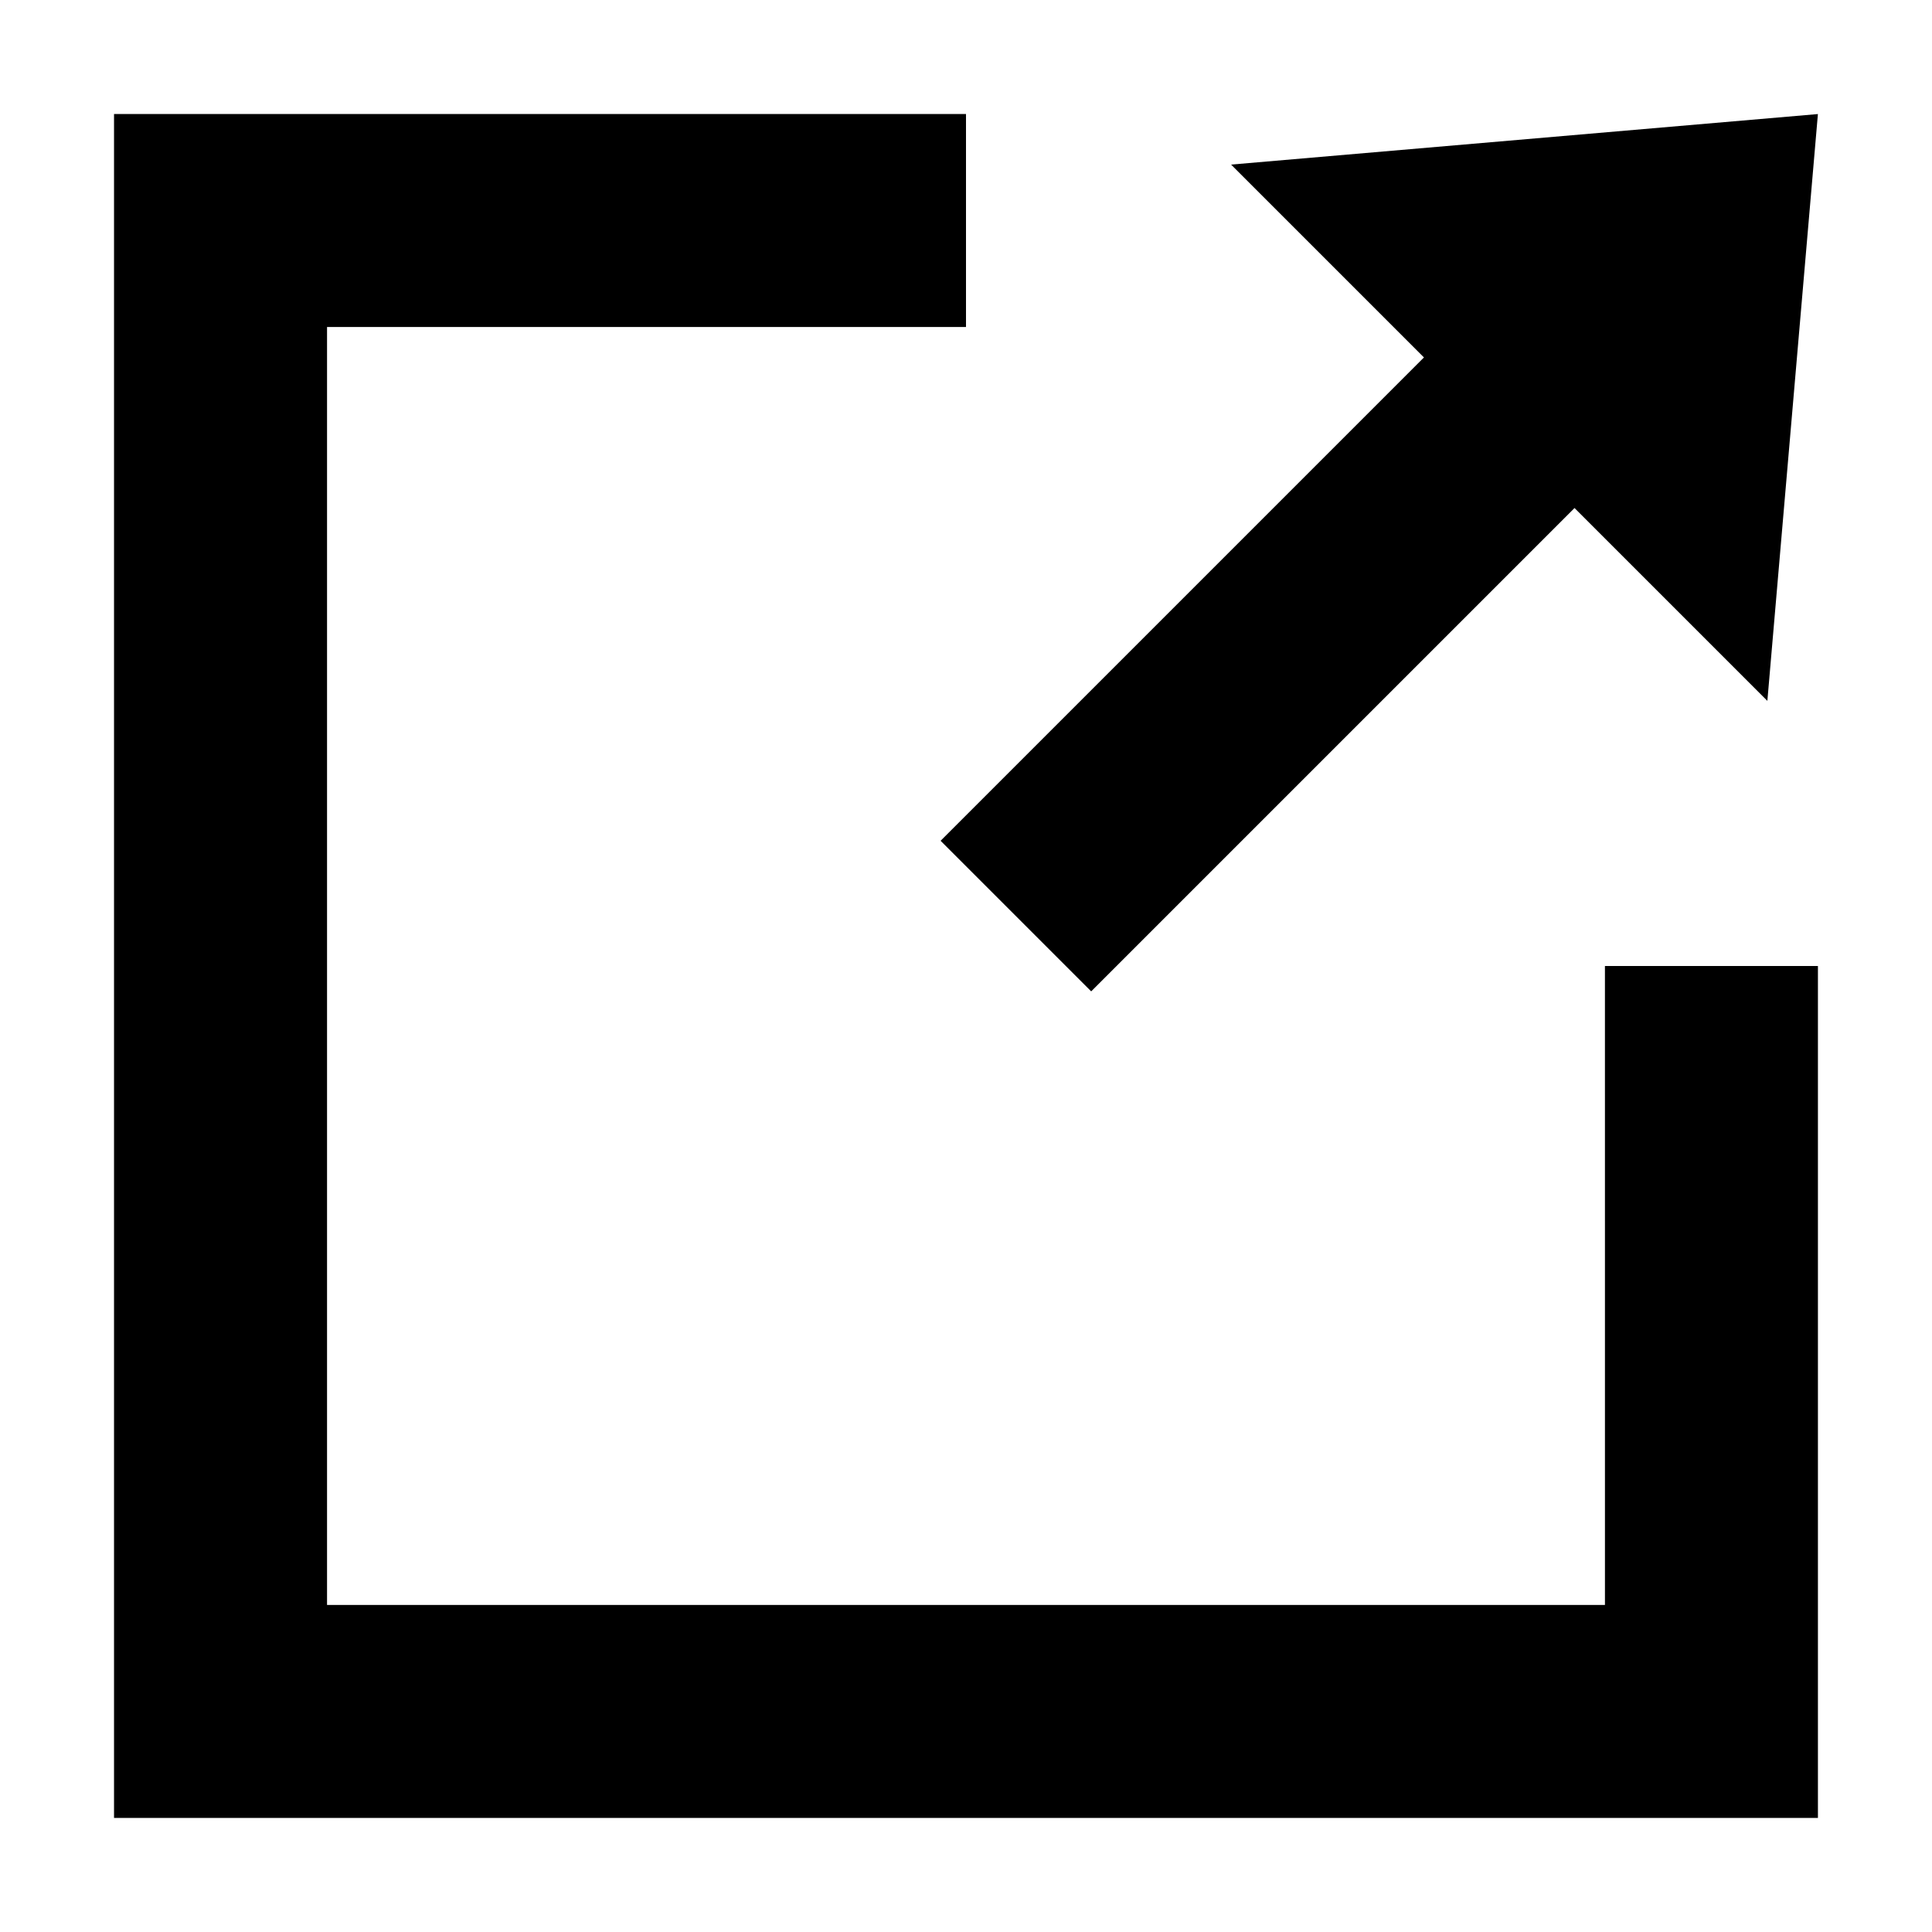
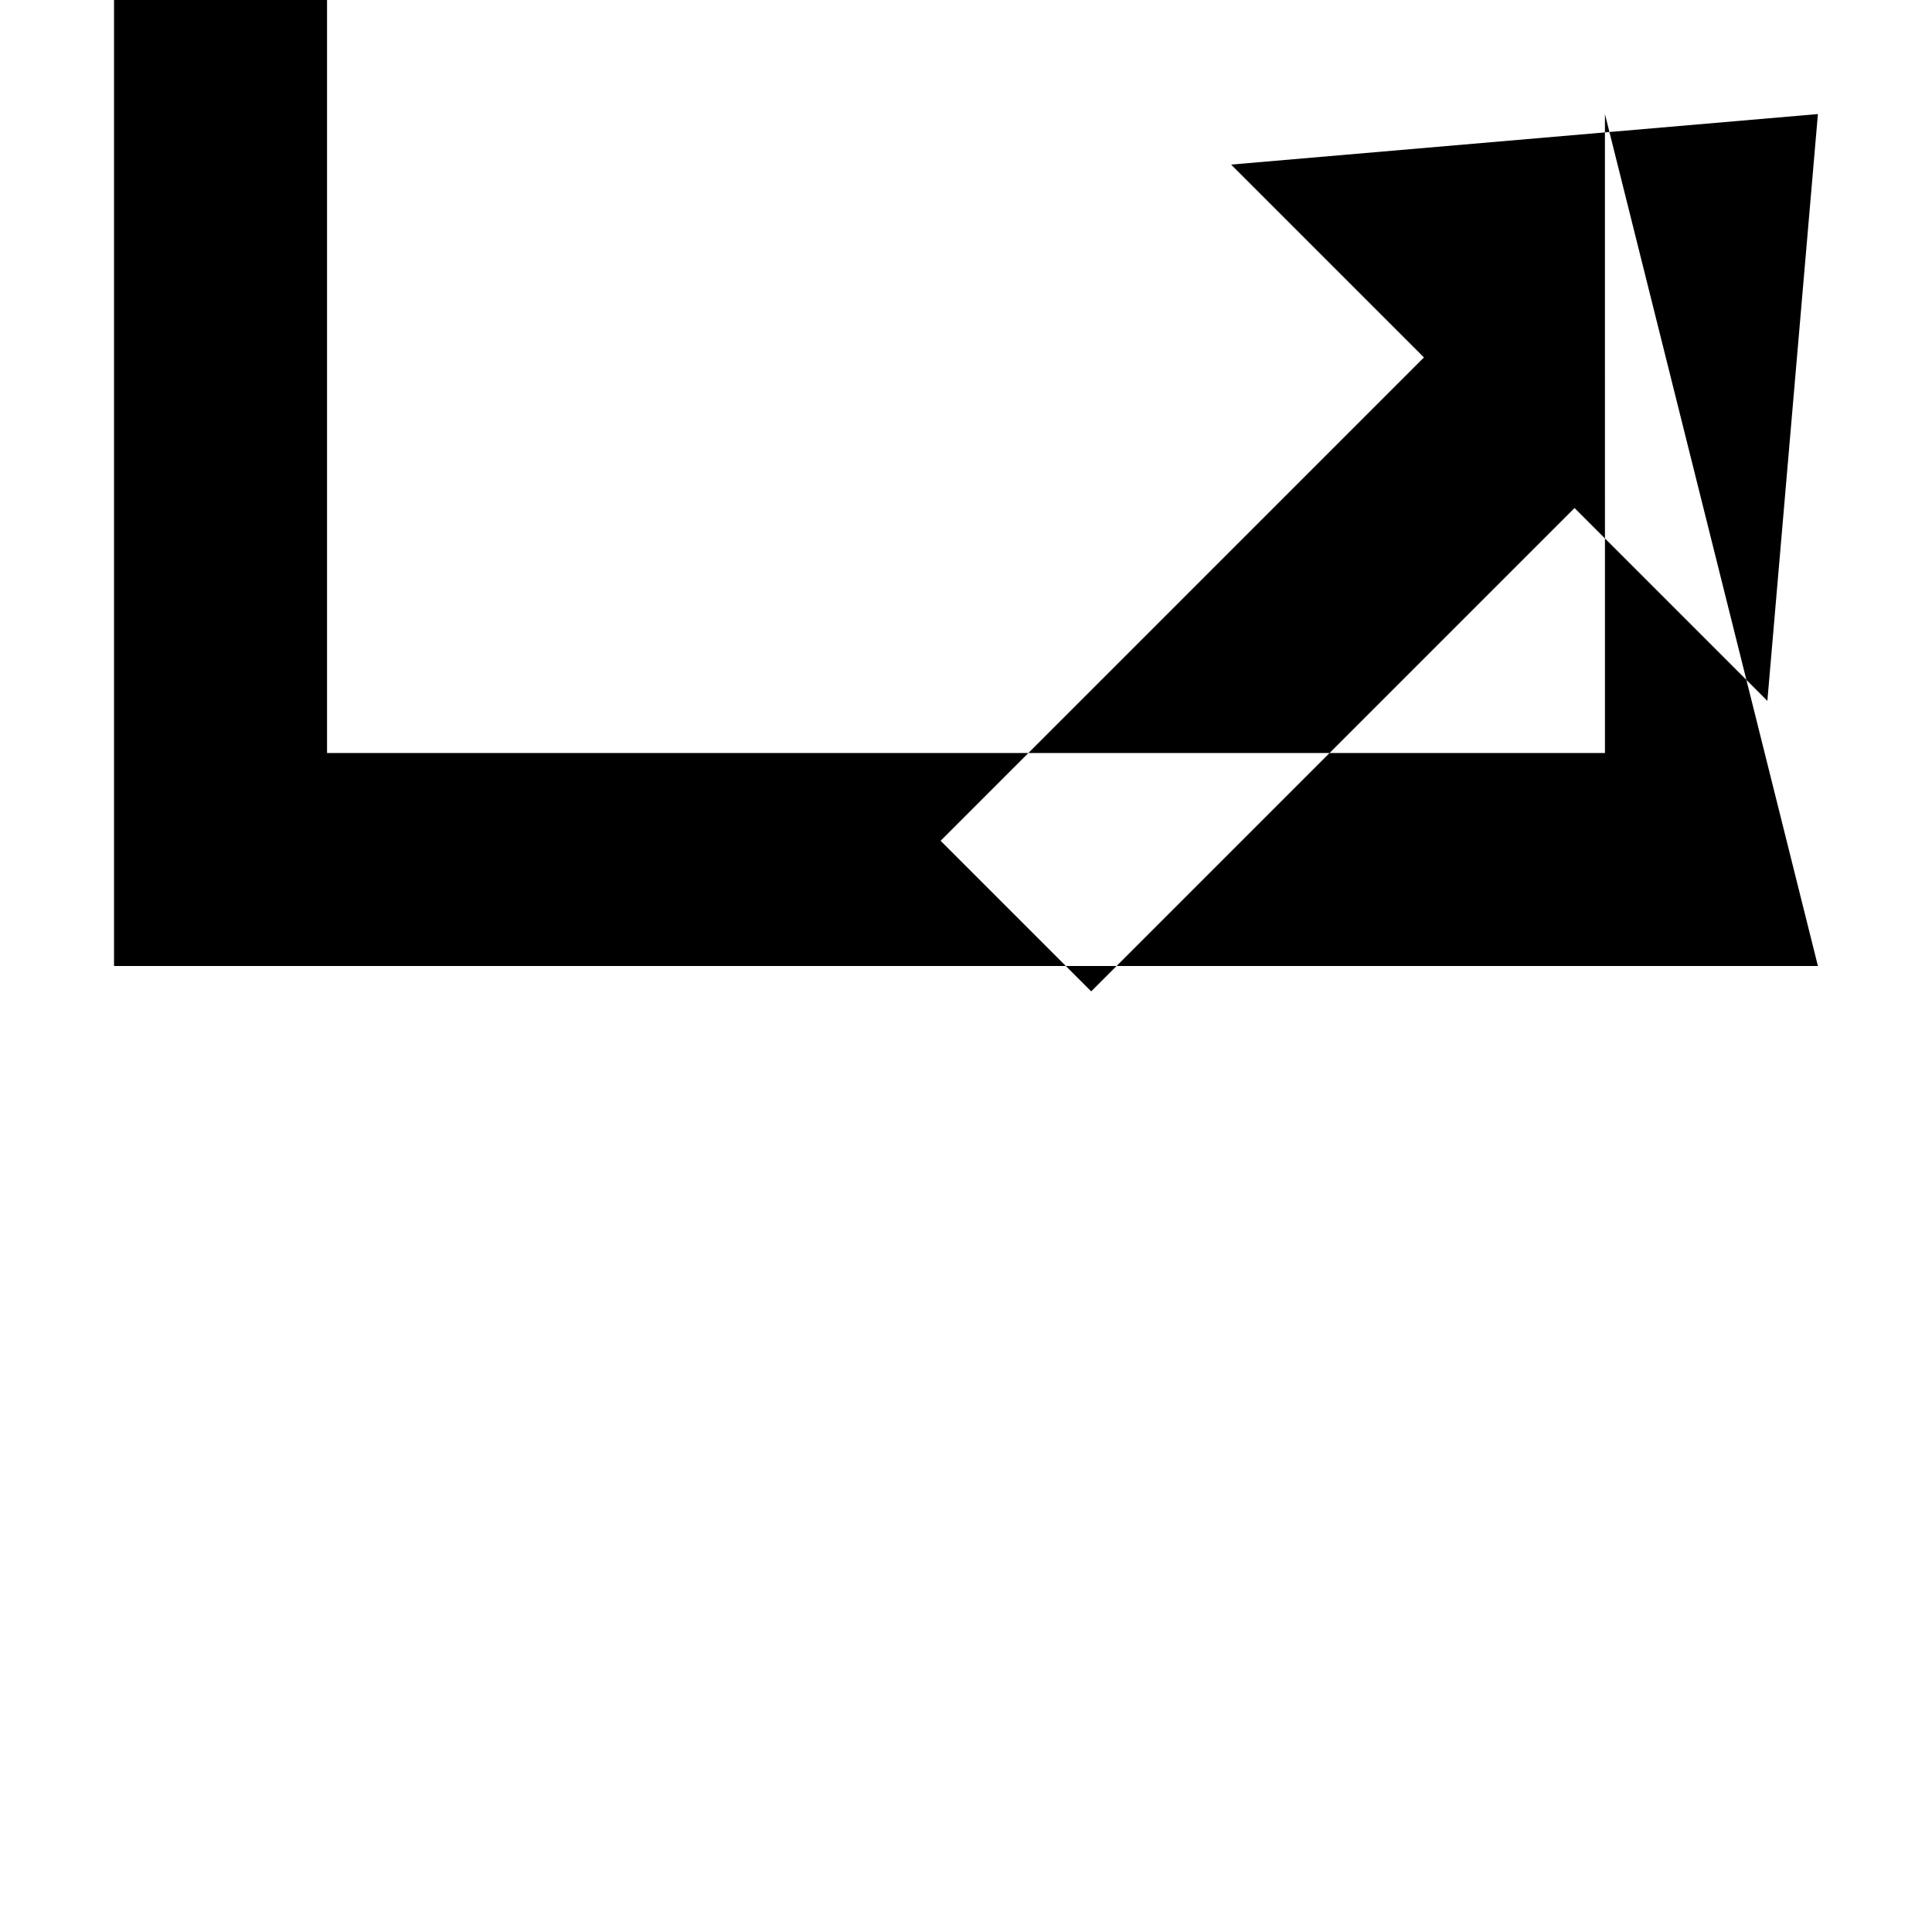
<svg xmlns="http://www.w3.org/2000/svg" fill="#000000" width="800px" height="800px" version="1.1" viewBox="144 144 512 512">
-   <path d="m625.77 400v225.77h-451.55v-451.55h225.78v56.441l-169.33 0.004v338.66h338.66l-0.004-169.33zm-232.5-33.184 39.906 39.906 128.09-128.09 51.105 51.105 13.395-155.51-155.51 13.391 51.105 51.105z" fill-rule="evenodd" />
+   <path d="m625.77 400h-451.55v-451.55h225.78v56.441l-169.33 0.004v338.66h338.66l-0.004-169.33zm-232.5-33.184 39.906 39.906 128.09-128.09 51.105 51.105 13.395-155.51-155.51 13.391 51.105 51.105z" fill-rule="evenodd" />
</svg>